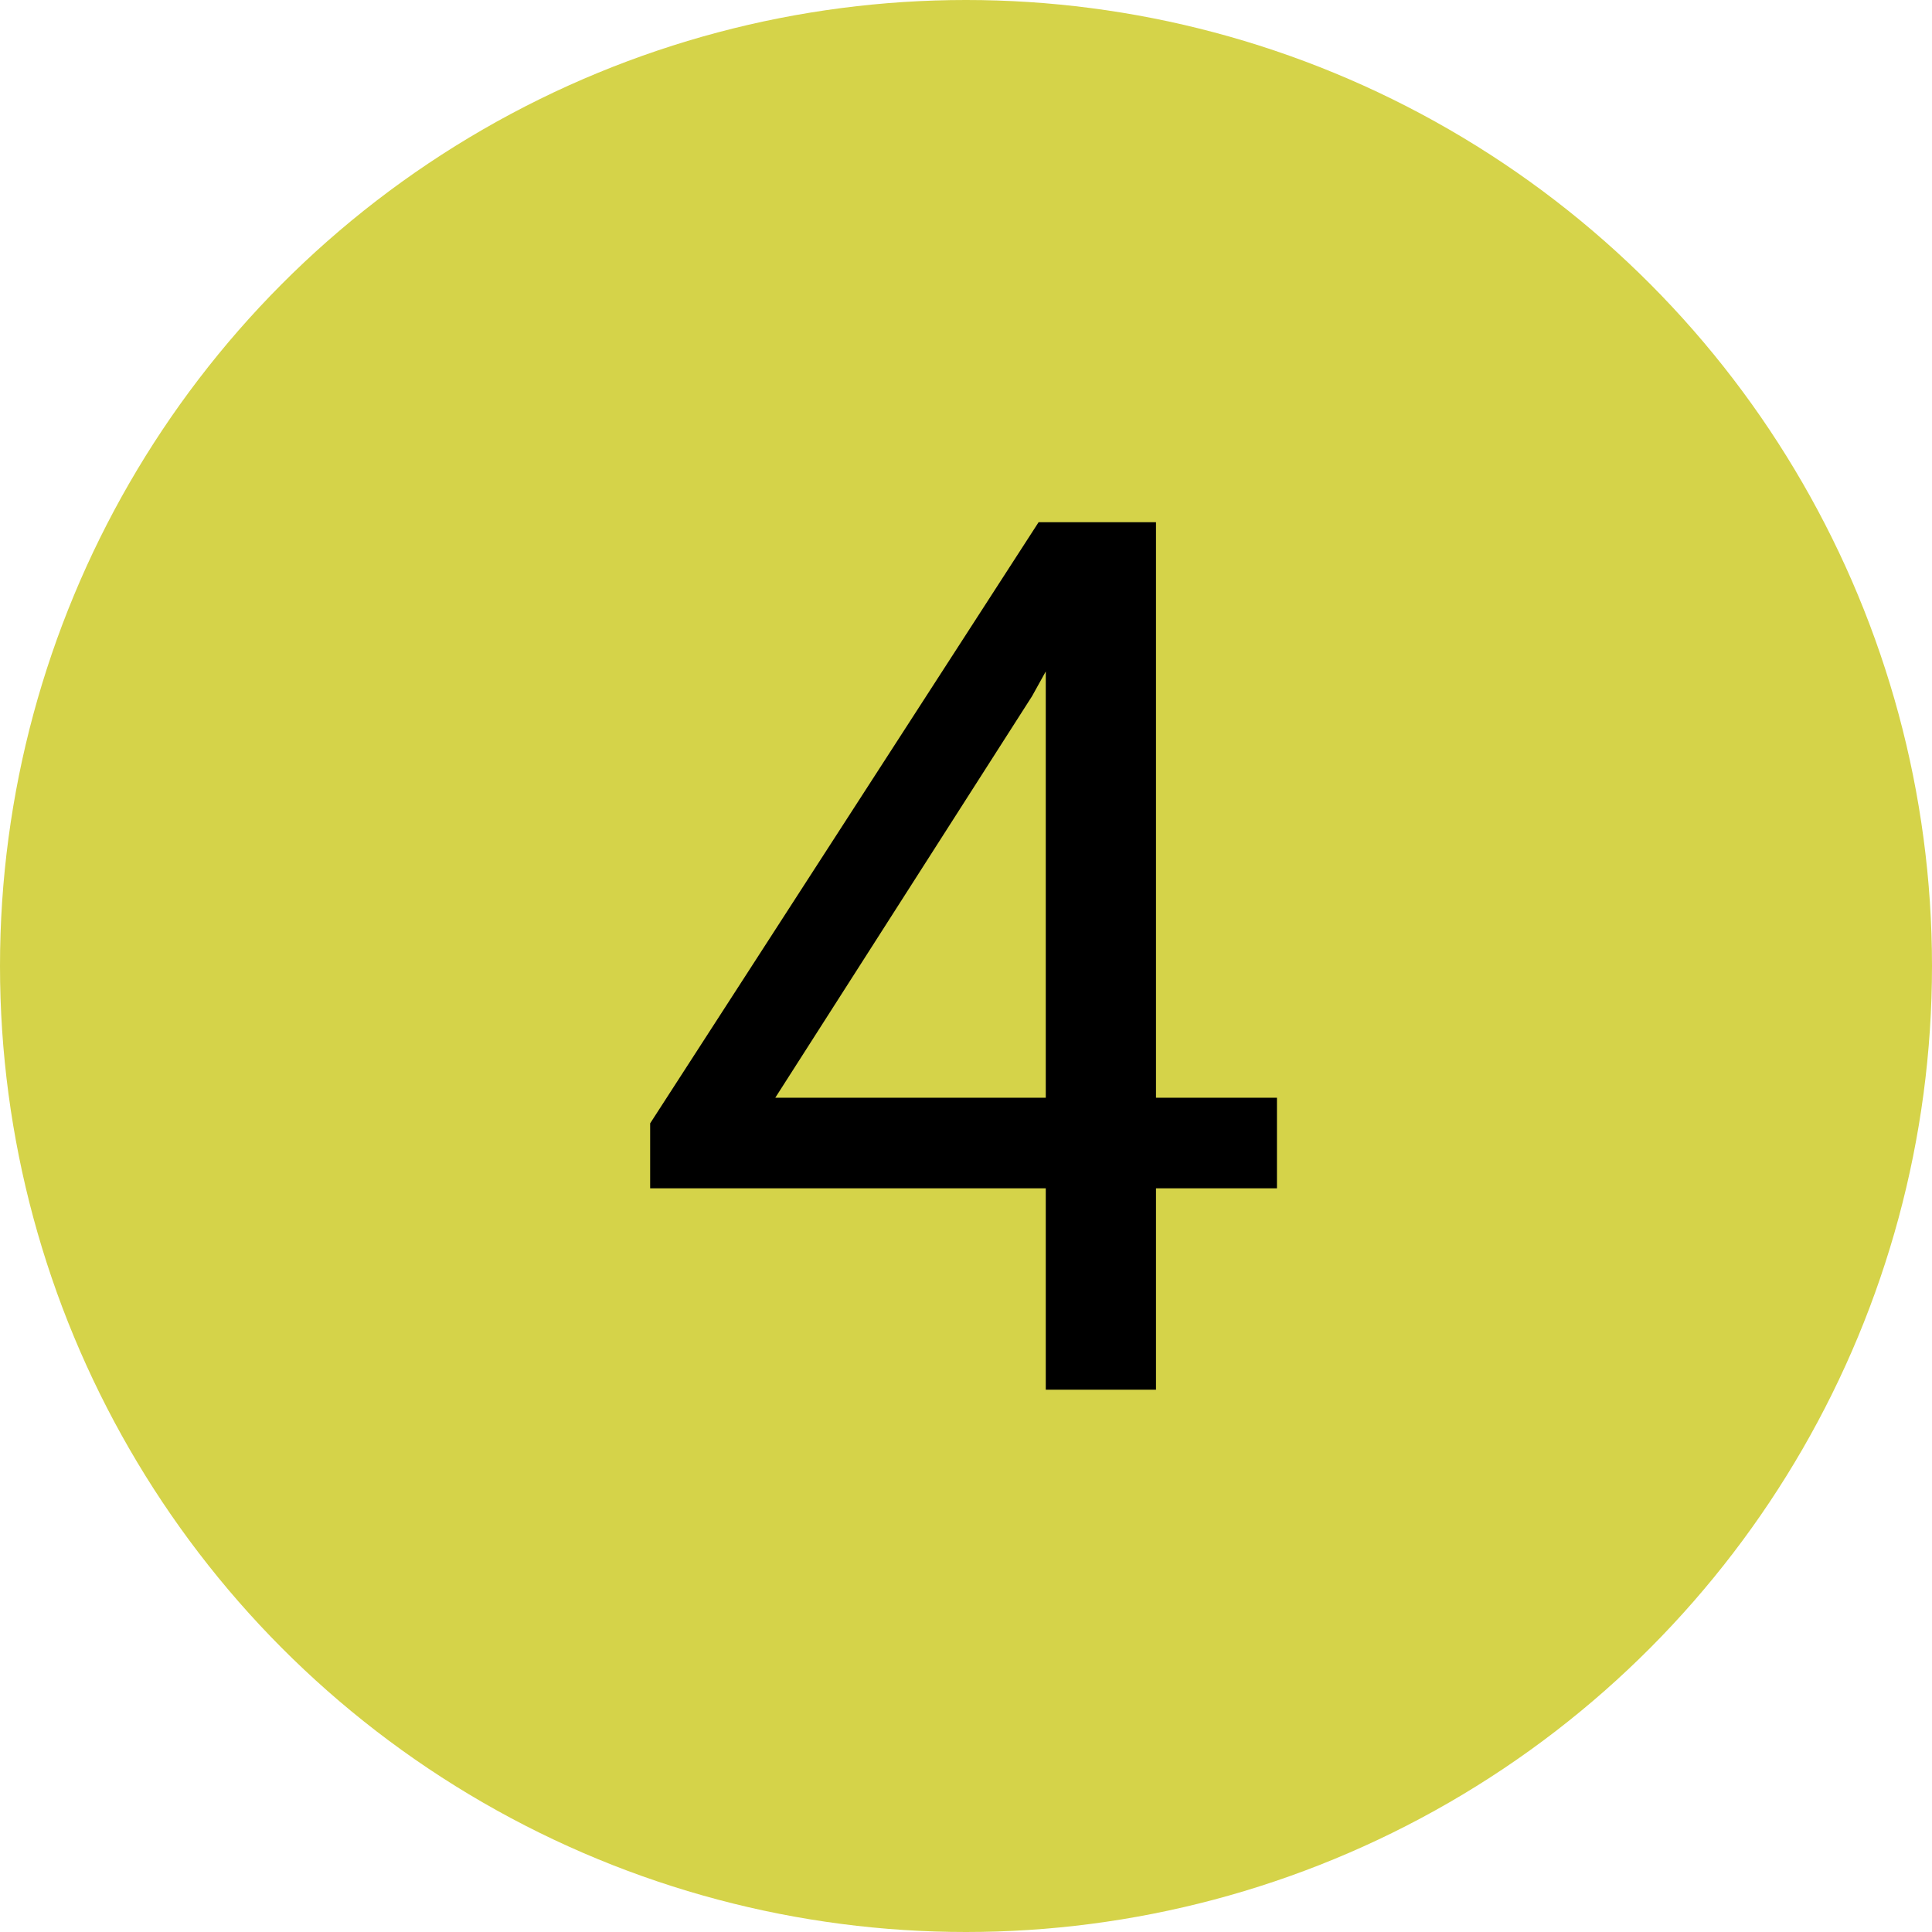
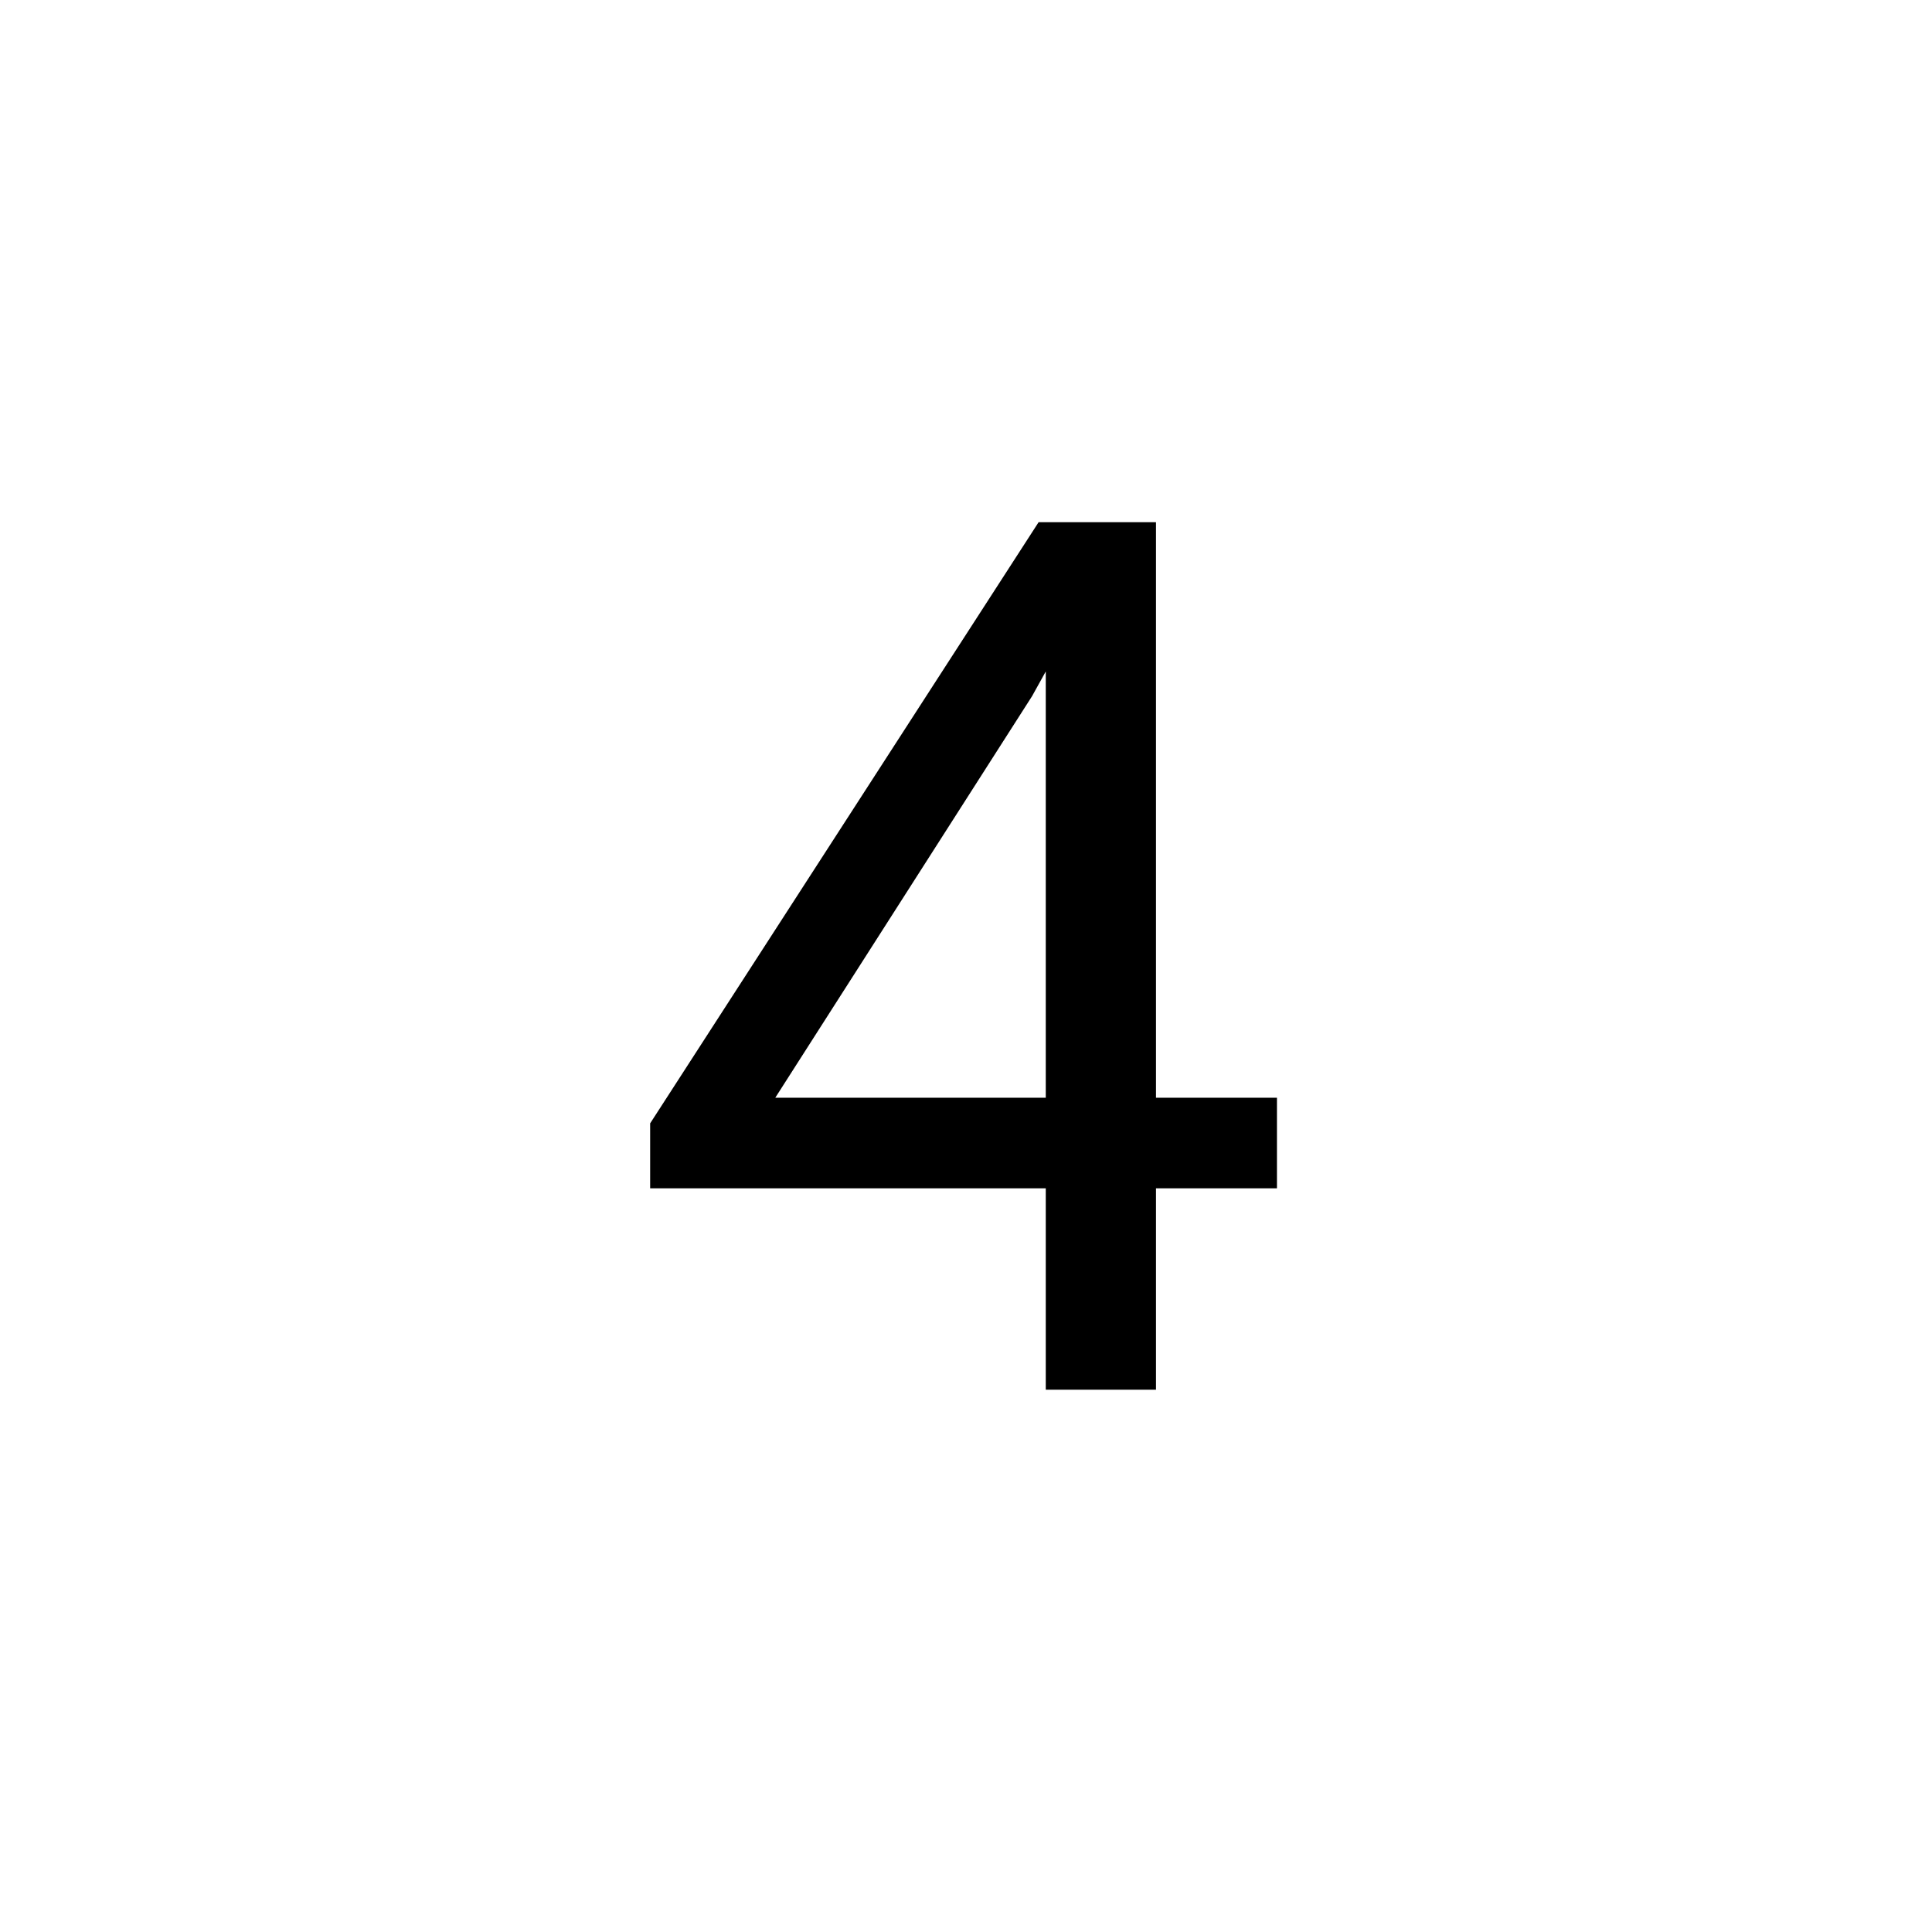
<svg xmlns="http://www.w3.org/2000/svg" width="114" height="114" viewBox="0 0 114 114" fill="none">
-   <circle cx="57" cy="57" r="57" fill="#D5D349" />
  <path d="M75.348 64.773V70.117H38.363V66.285L61.285 30.812H66.594L60.898 41.078L45.746 64.773H75.348ZM68.211 30.812V82H61.707V30.812H68.211Z" fill="black" />
</svg>